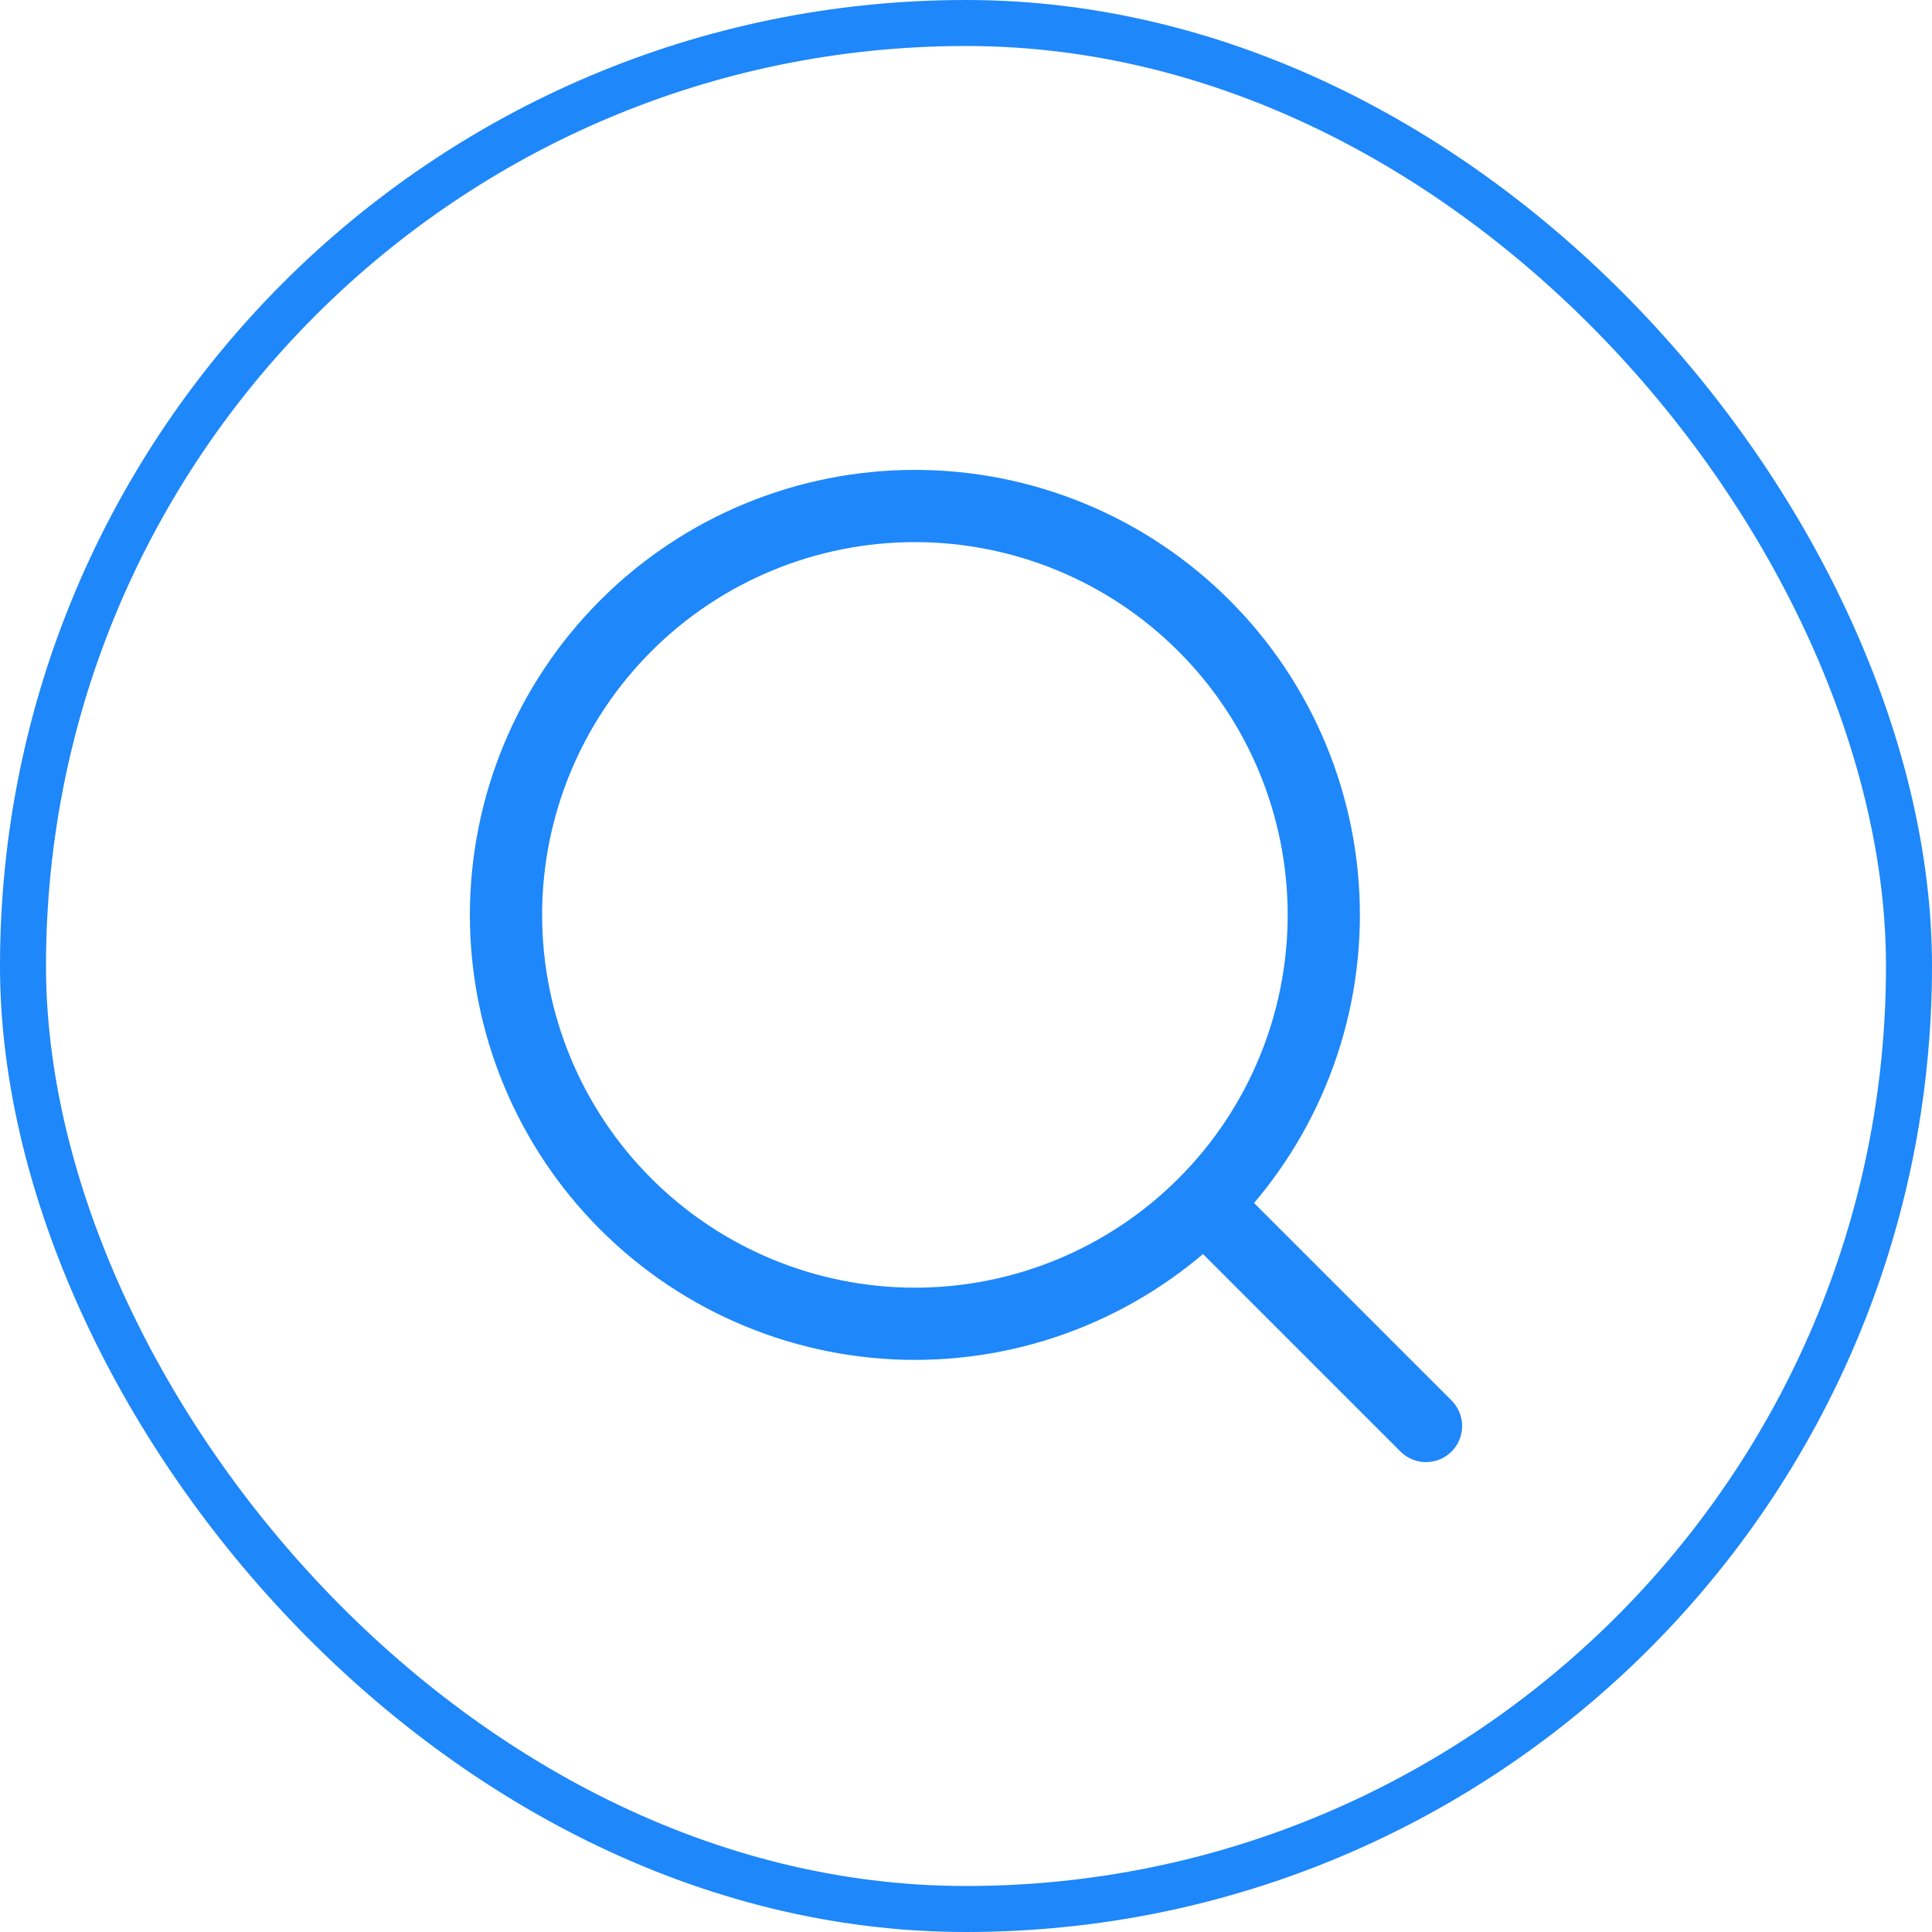
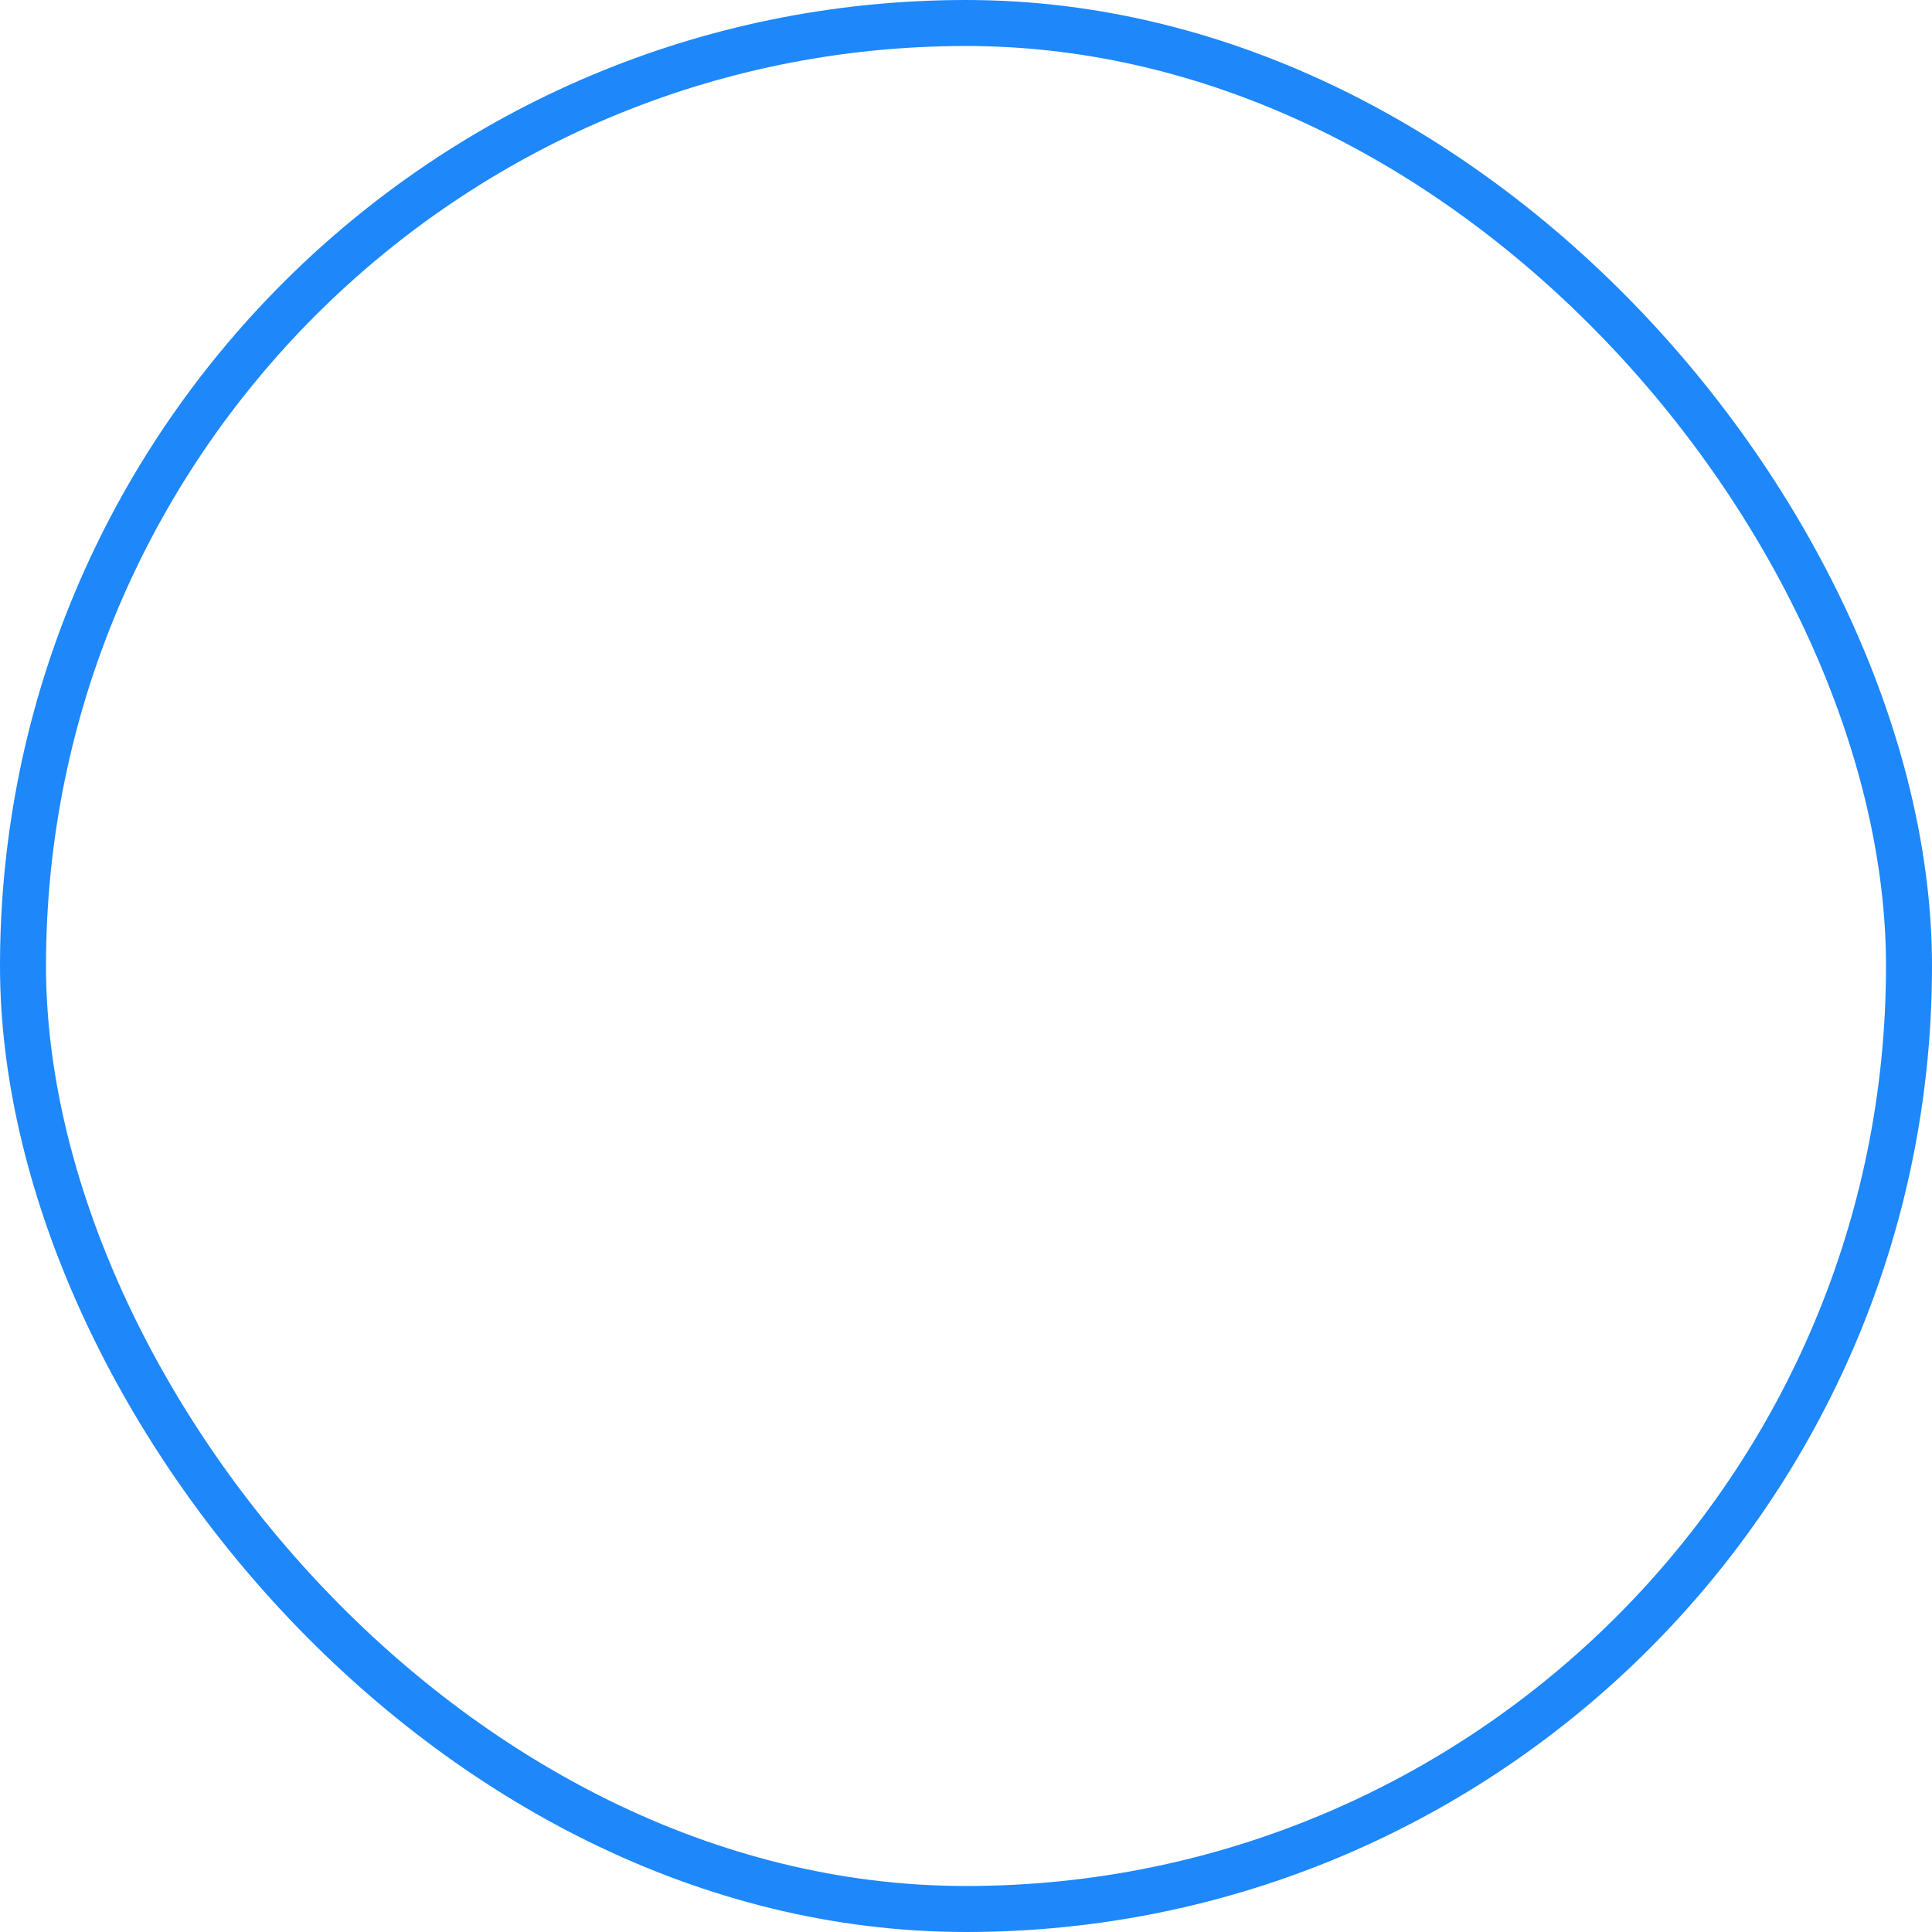
<svg xmlns="http://www.w3.org/2000/svg" width="42" height="42" viewBox="0 0 42 42" fill="none">
  <rect x="0.5" y="0.5" width="41" height="41" rx="20.5" stroke="#1E87FA" />
  <g clip-path="url(#clip0_520_12092)">
-     <path d="M31 31L26.174 26.174M26.174 26.174C27 25.349 27.655 24.369 28.101 23.291C28.548 22.212 28.778 21.056 28.778 19.889C28.778 18.722 28.548 17.566 28.101 16.487C27.655 15.409 27 14.429 26.174 13.604C25.349 12.778 24.369 12.123 23.291 11.677C22.212 11.23 21.056 11 19.889 11C18.722 11 17.566 11.23 16.487 11.677C15.409 12.123 14.429 12.778 13.604 13.604C11.937 15.271 11 17.532 11 19.889C11 22.247 11.937 24.508 13.604 26.174C15.271 27.841 17.532 28.778 19.889 28.778C22.247 28.778 24.508 27.841 26.174 26.174Z" stroke="#1E87FA" stroke-width="1.57" stroke-linecap="round" stroke-linejoin="round" />
-   </g>
+     </g>
  <defs>
    <clipPath id="clip0_520_12092">
-       <rect width="22" height="22" fill="white" transform="translate(10 10)" />
-     </clipPath>
+       </clipPath>
  </defs>
</svg>